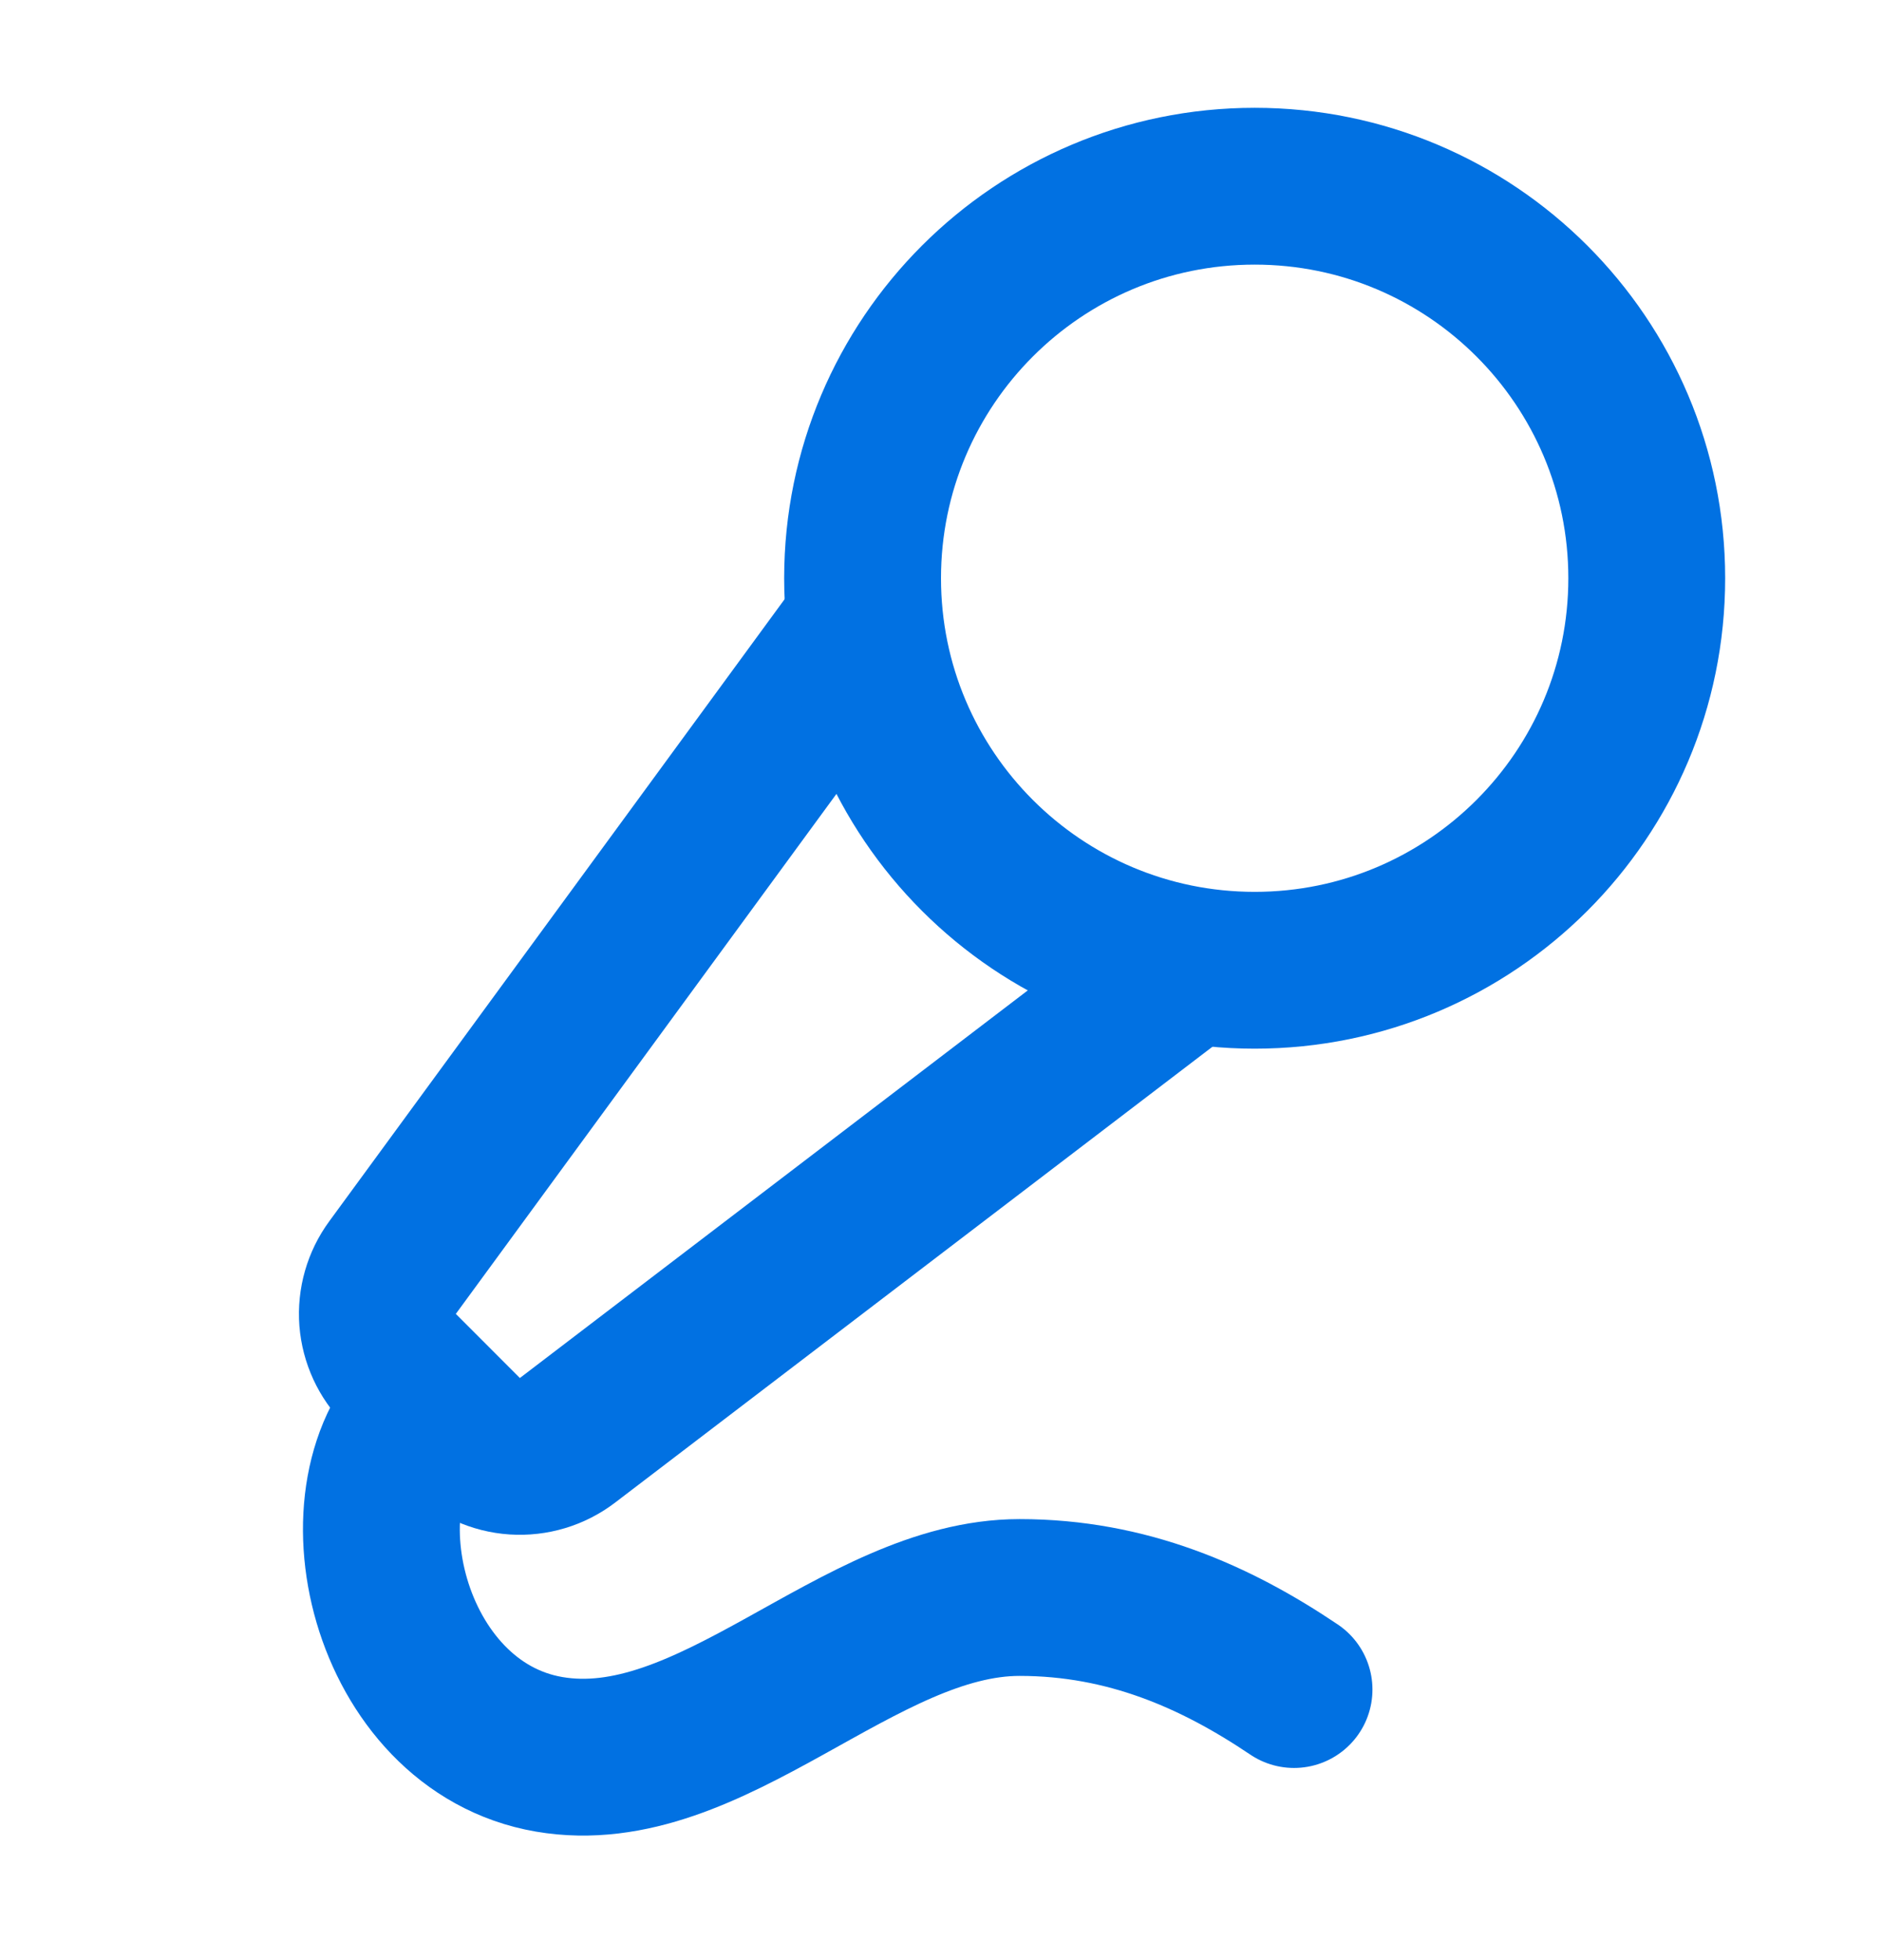
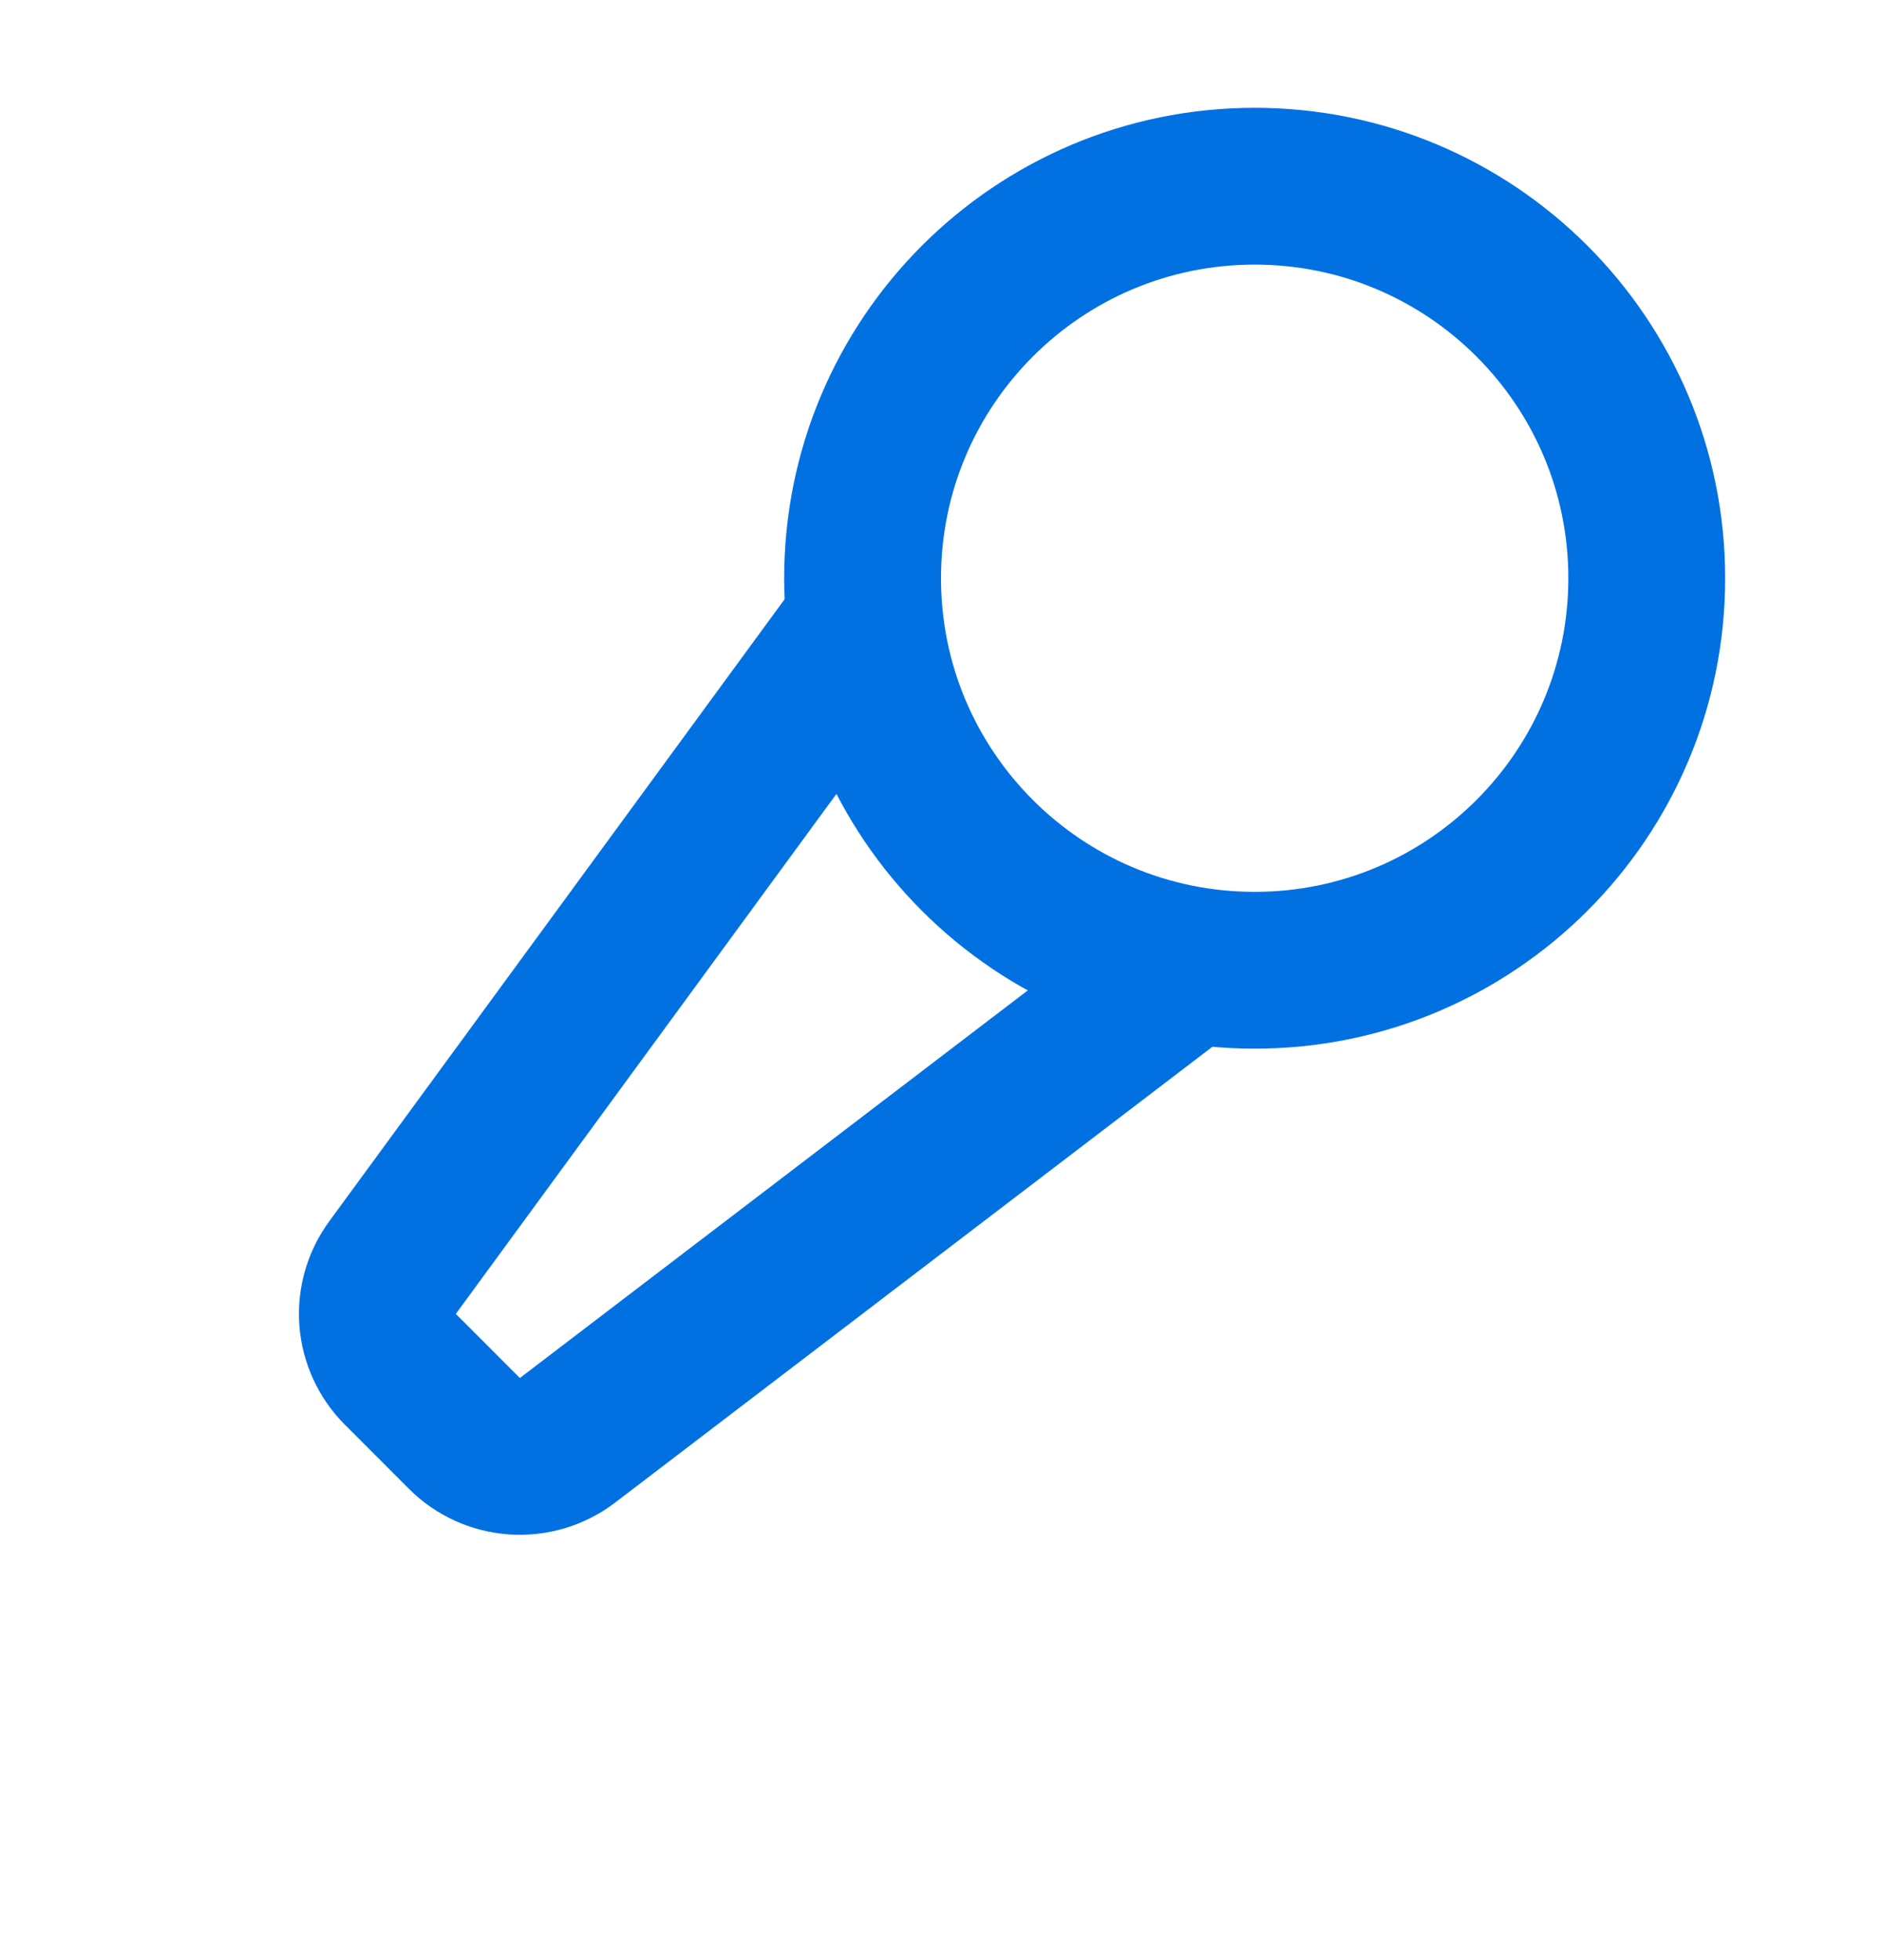
<svg xmlns="http://www.w3.org/2000/svg" width="24" height="25" viewBox="0 0 24 25" fill="none">
  <path d="M11 7.977L5.006 16.167C4.865 16.359 4.797 16.596 4.815 16.834C4.834 17.072 4.937 17.296 5.106 17.465L5.923 18.283C6.094 18.454 6.322 18.557 6.563 18.573C6.805 18.589 7.044 18.517 7.237 18.37L15.09 12.376" stroke="#0171E2" stroke-width="2" stroke-linecap="round" stroke-linejoin="round" />
-   <path d="M16.502 21.549C15.502 20.875 14.374 20.375 13.002 20.375C10.944 20.375 9.074 22.731 7.002 22.375C4.93 22.019 4.227 19.006 5.502 17.875" stroke="#0171E2" stroke-width="2" stroke-linecap="round" stroke-linejoin="round" />
  <path d="M16 12.375C18.761 12.375 21 10.136 21 7.375C21 4.614 18.761 2.375 16 2.375C13.239 2.375 11 4.614 11 7.375C11 10.136 13.239 12.375 16 12.375Z" stroke="#0171E2" stroke-width="2" stroke-linecap="round" stroke-linejoin="round" />
</svg>